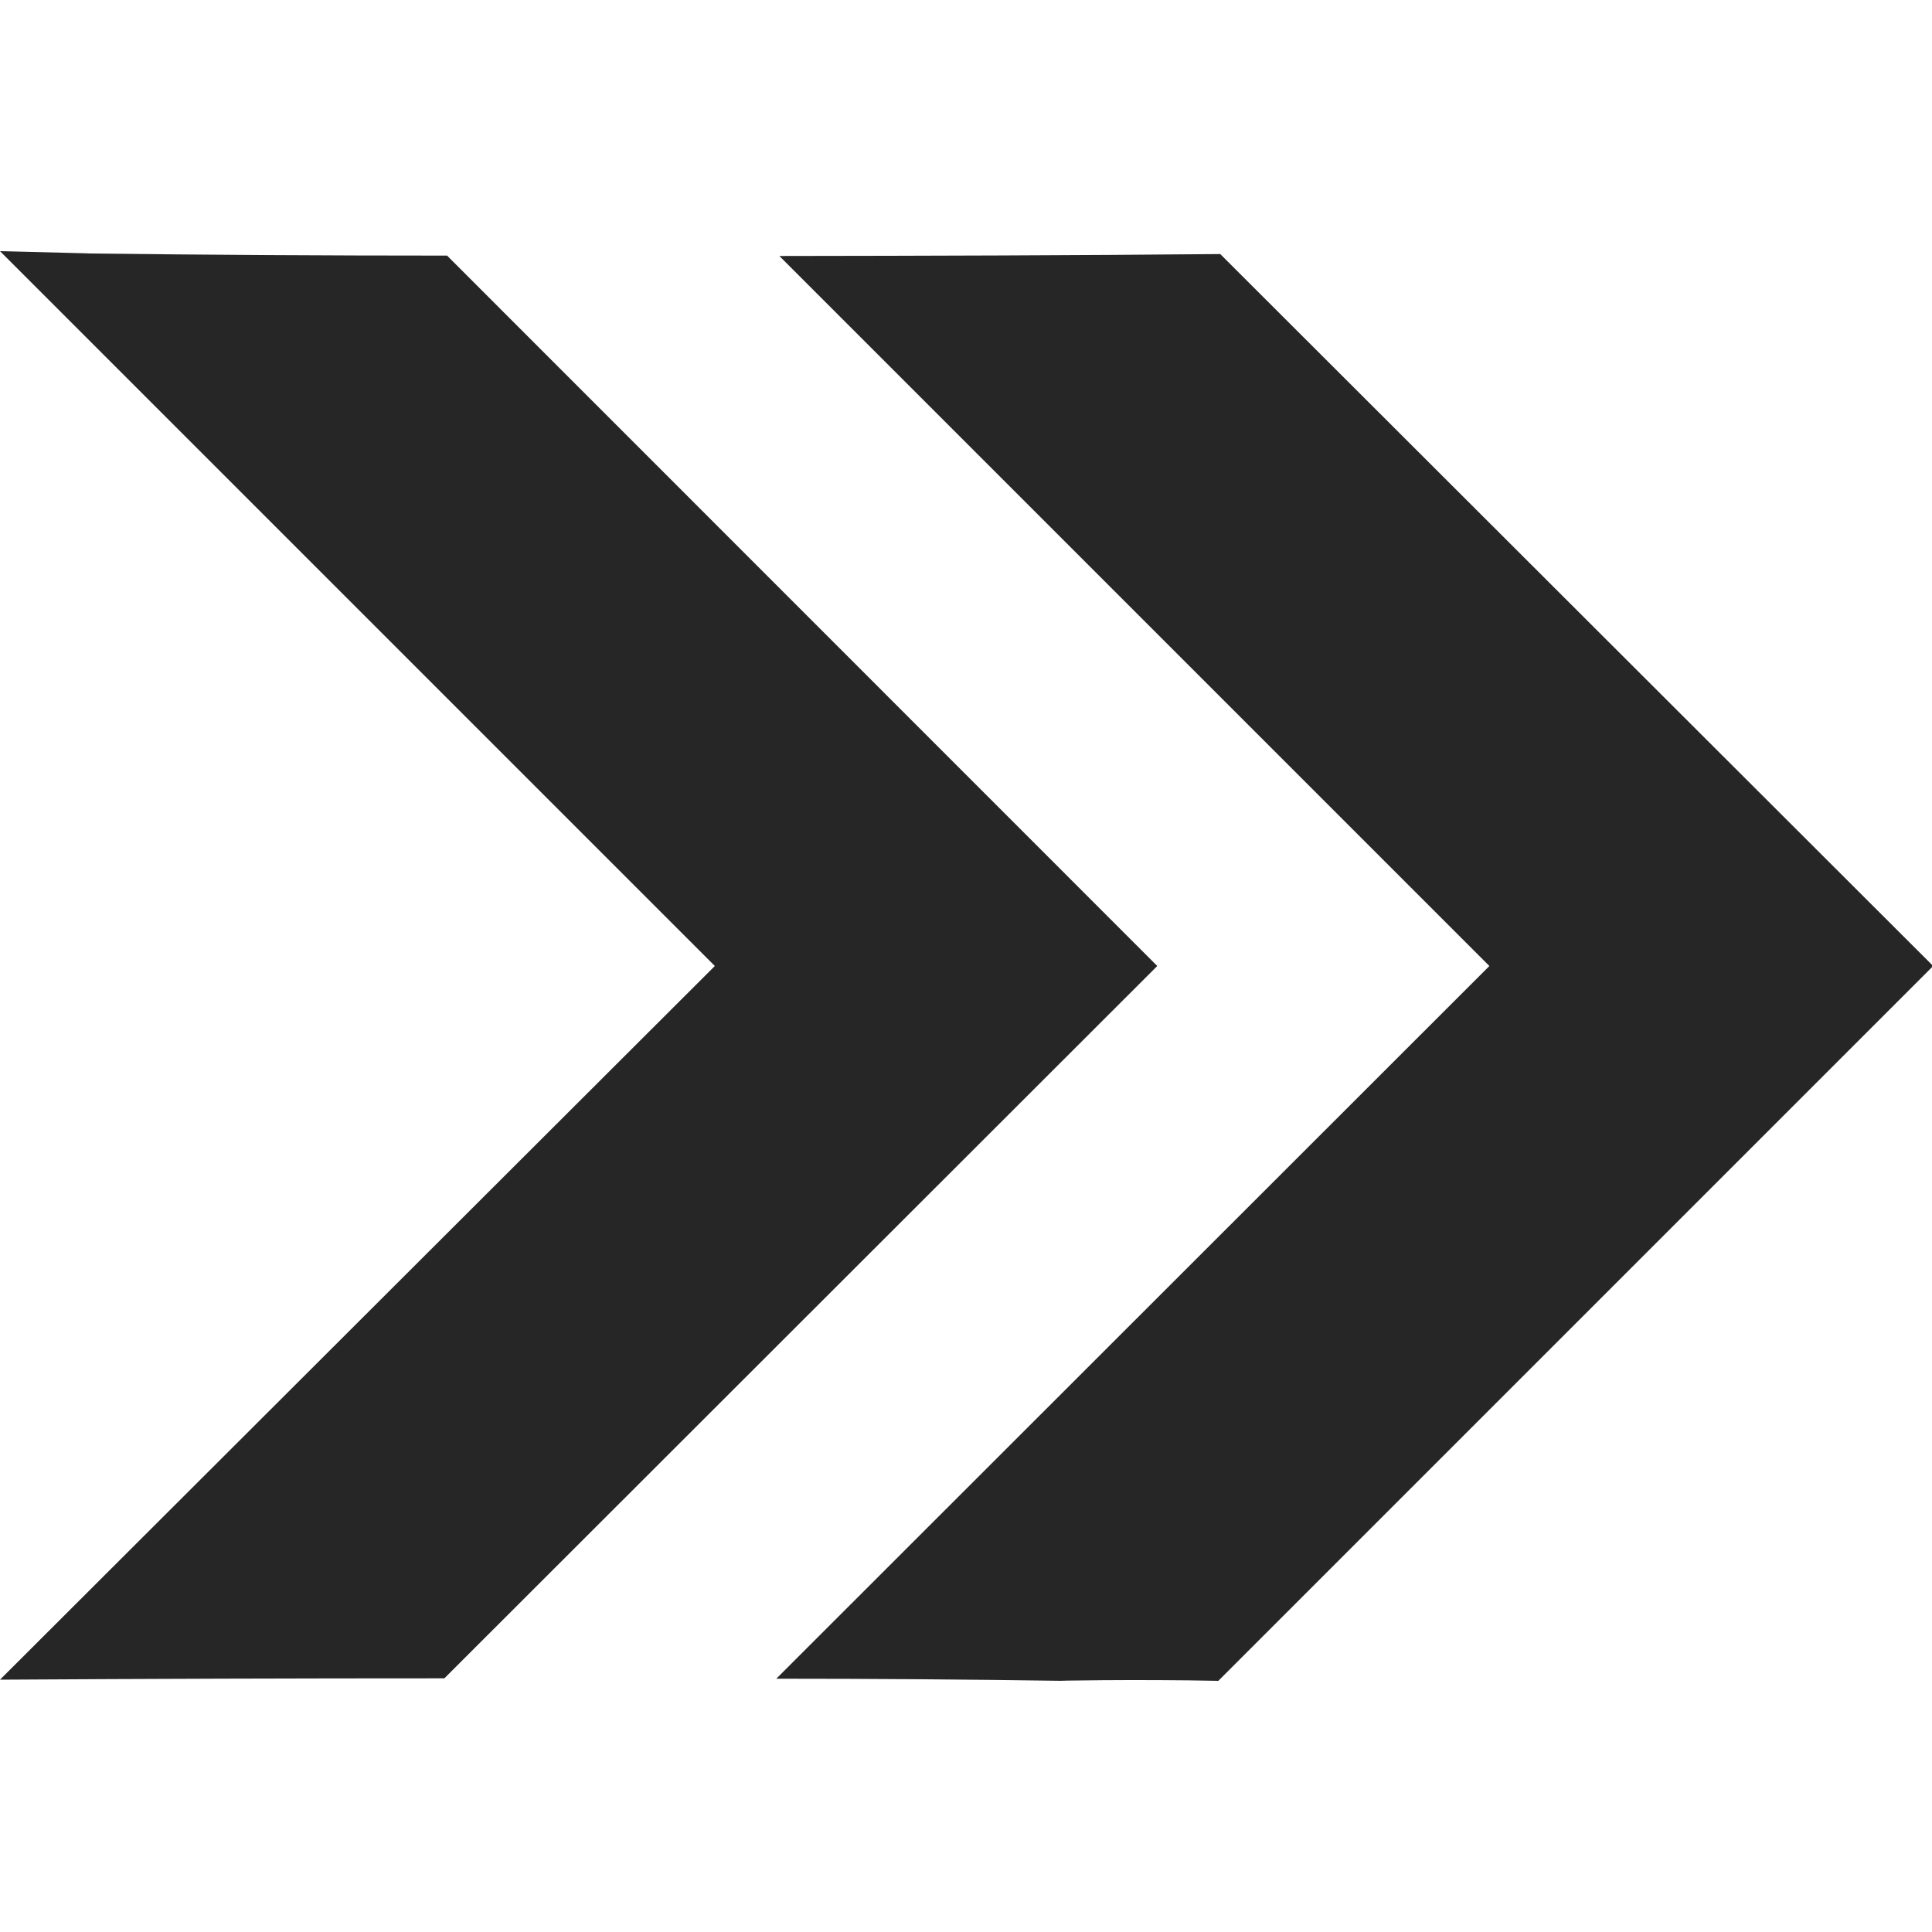
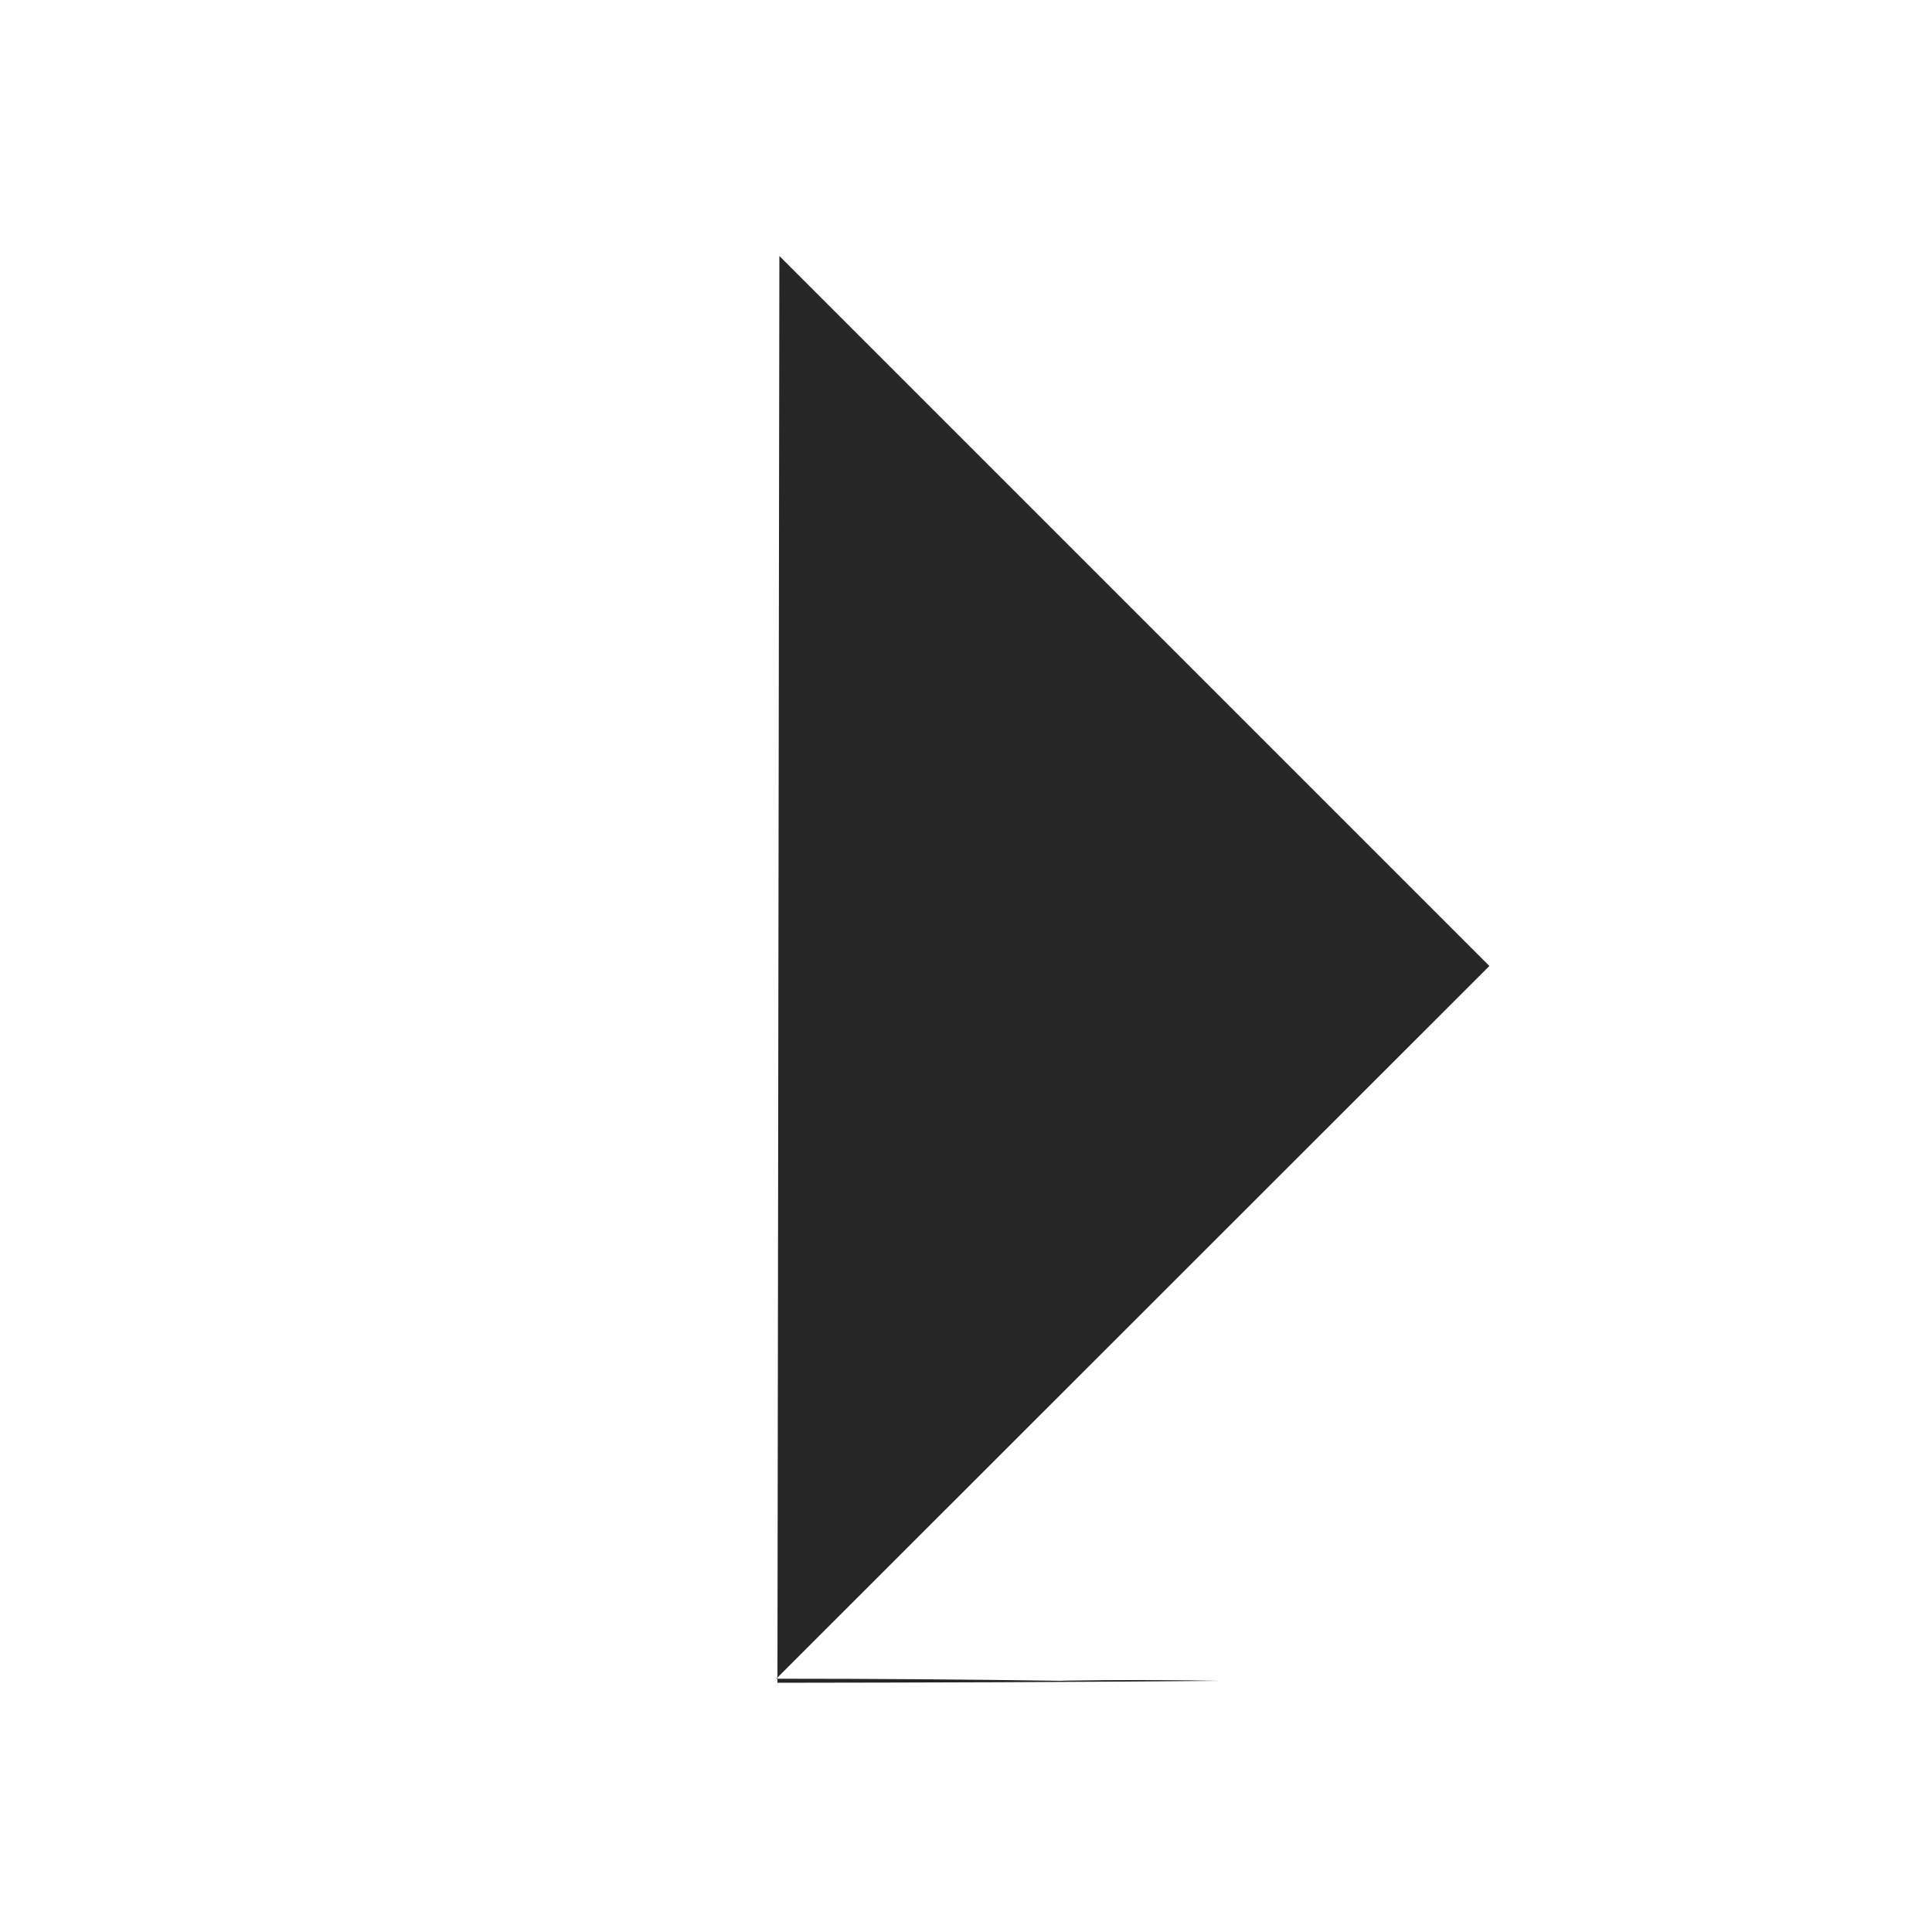
<svg xmlns="http://www.w3.org/2000/svg" width="1200pt" height="1200pt" version="1.1" viewBox="0 0 1200 1200">
-   <path d="m0 156 444 444-444 443.28c92.078-0.559 184.08-0.84 276-0.84l442.8-442.44-441.12-441.24c-74.32 0-148.64-0.441-222.96-1.32 5.281 0-22.078-0.602-54.719-1.441z" fill="#262626" />
-   <path d="m484.08 159 441 441-442.92 442.68c59.52 0 119.04 0.441 178.56 1.32-13.199 0 46.32-1.078 96 0l444-444-442.8-442.2c-91.32 0.84-181.92 1.078-273.84 1.199z" fill="#262626" />
+   <path d="m484.08 159 441 441-442.92 442.68c59.52 0 119.04 0.441 178.56 1.32-13.199 0 46.32-1.078 96 0c-91.32 0.84-181.92 1.078-273.84 1.199z" fill="#262626" />
</svg>